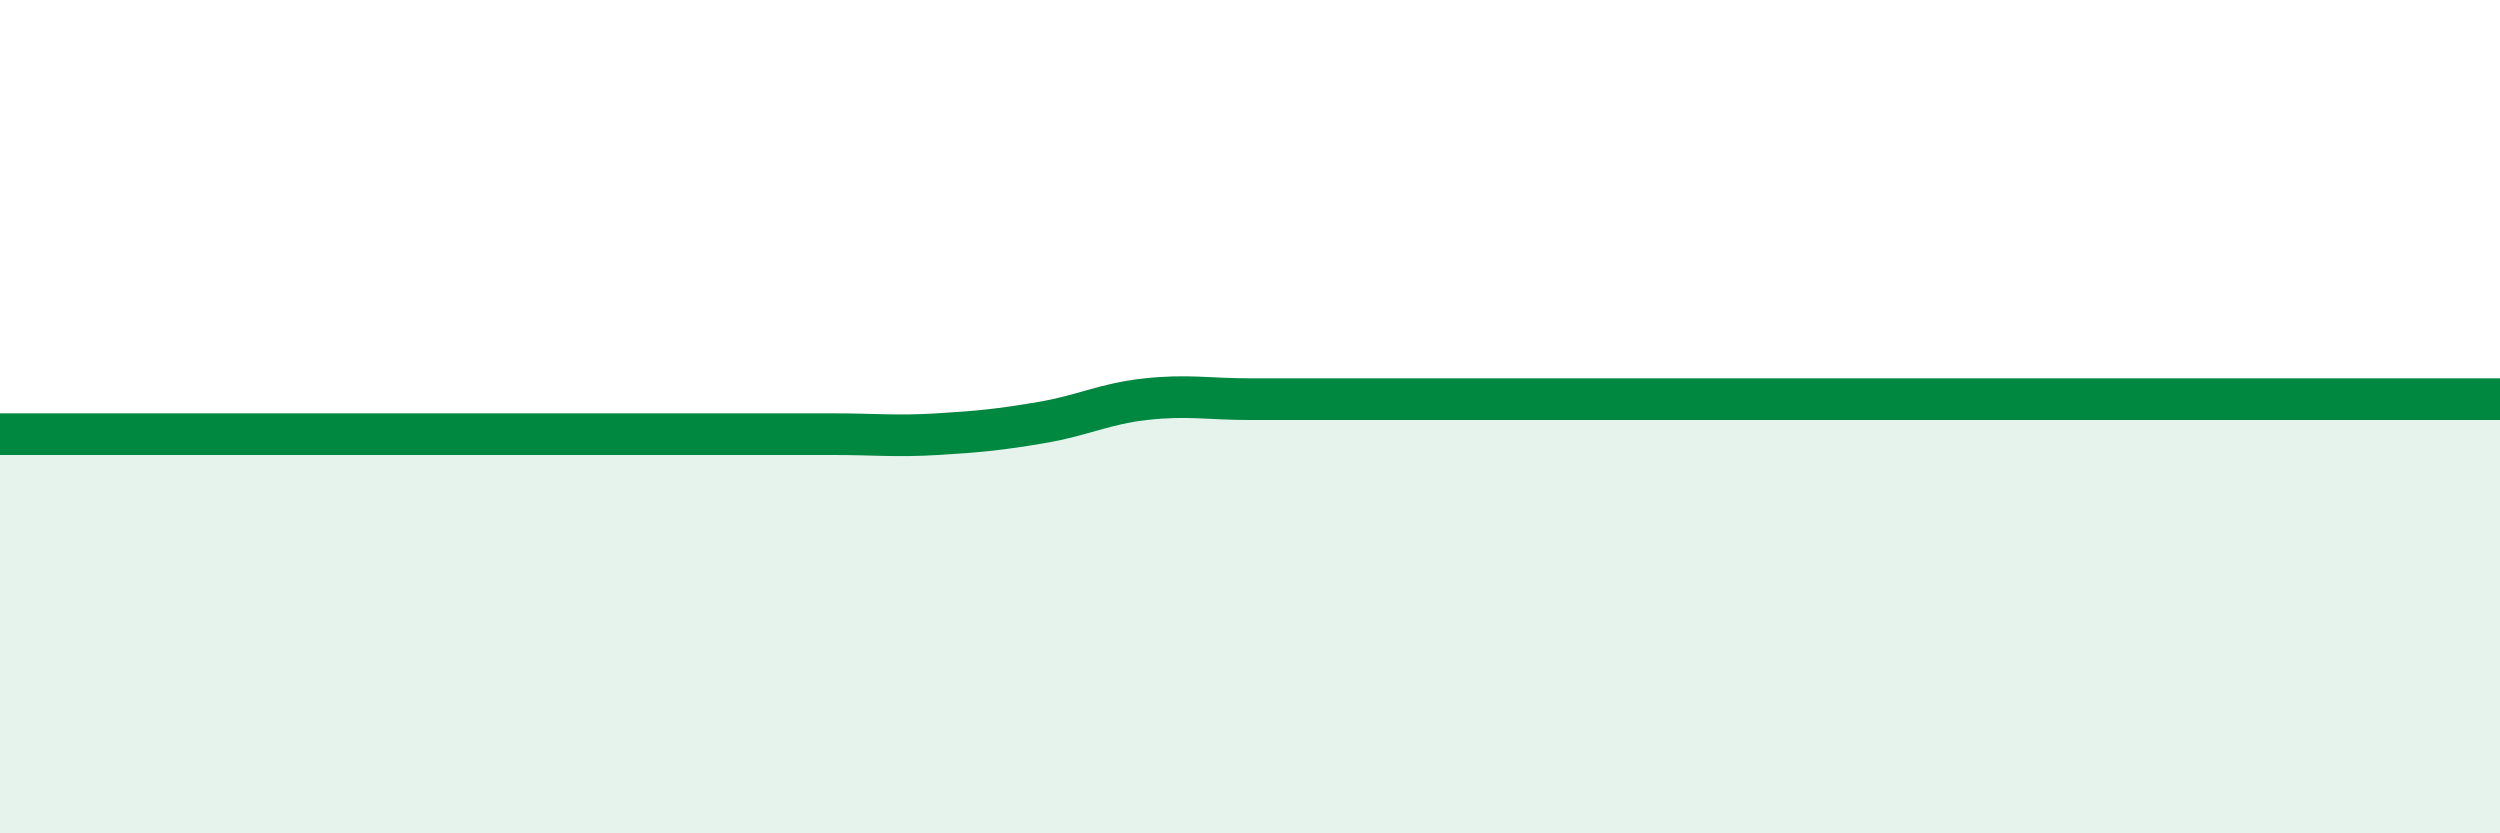
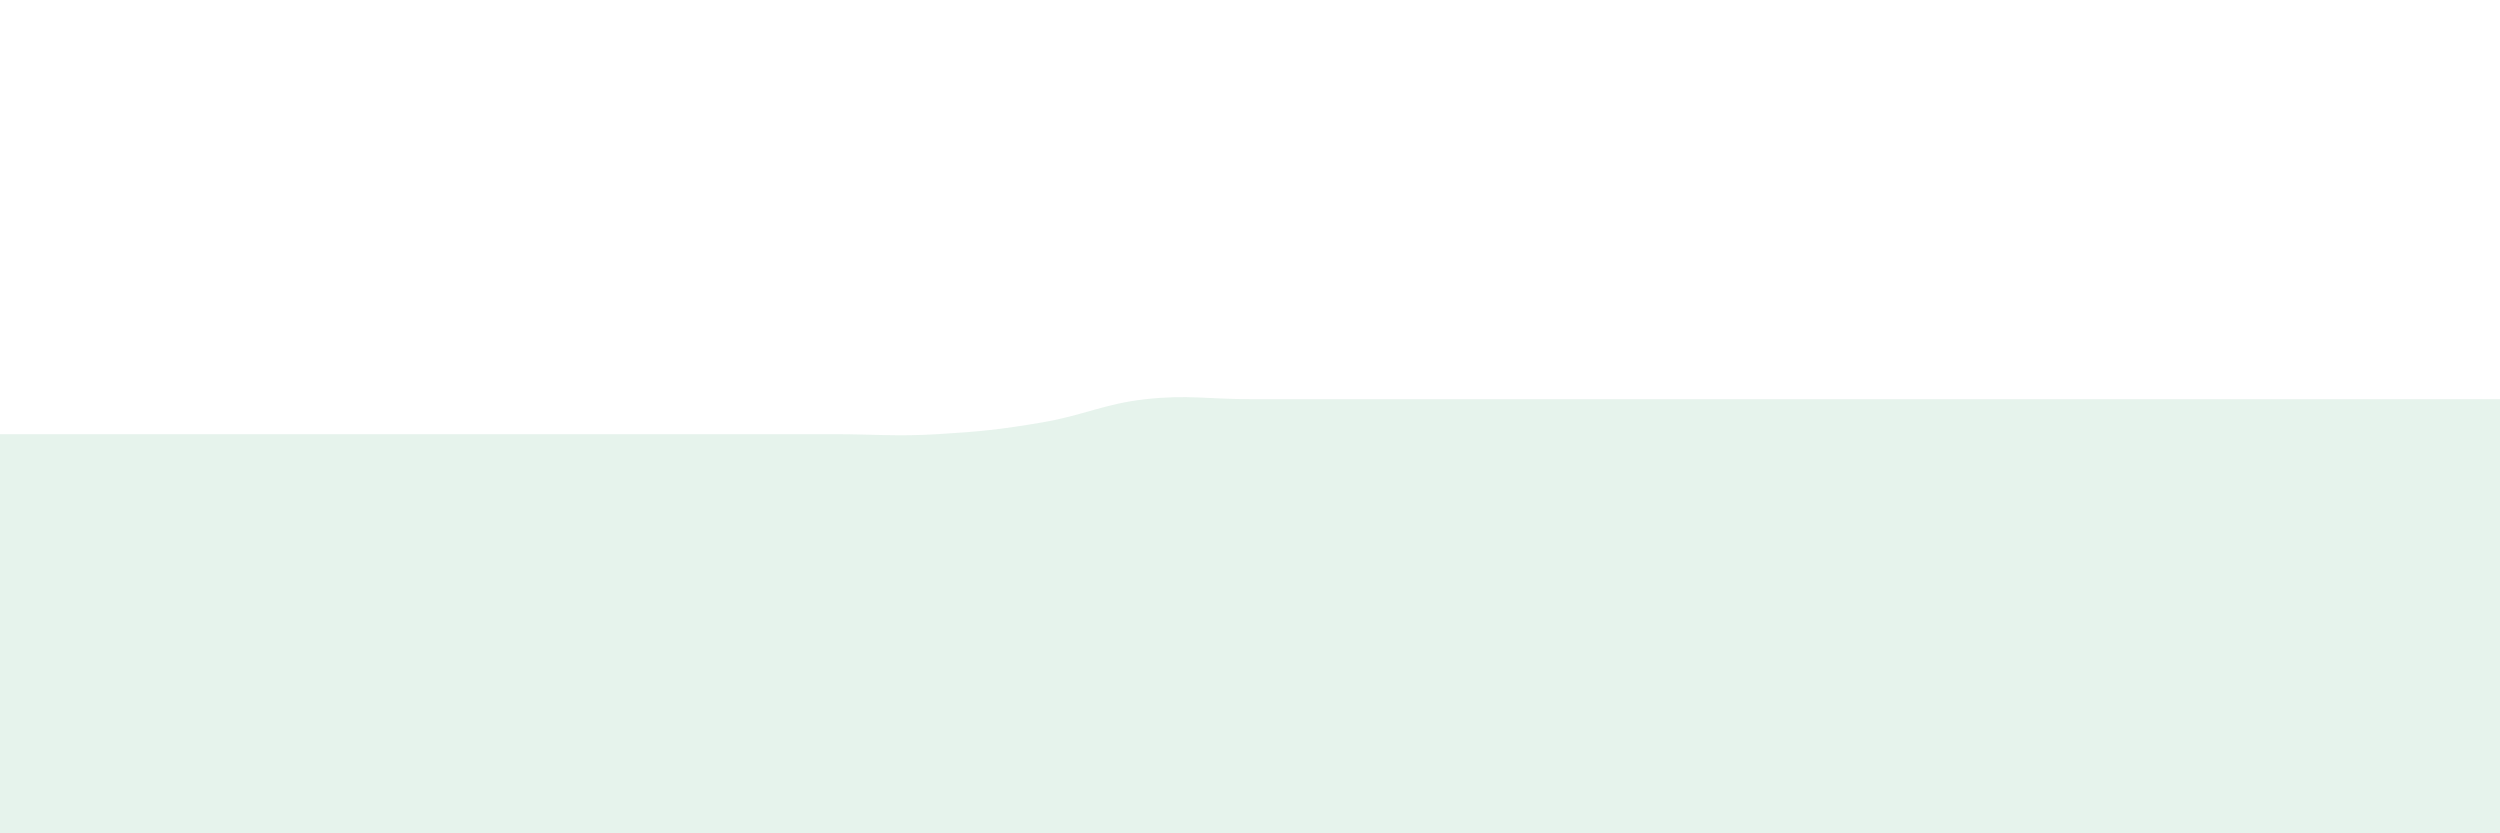
<svg xmlns="http://www.w3.org/2000/svg" width="60" height="20" viewBox="0 0 60 20">
  <path d="M 0,10.42 C 0.5,10.42 1.5,10.42 2.5,10.42 C 3.5,10.42 4,10.42 5,10.42 C 6,10.42 6.5,10.42 7.5,10.42 C 8.5,10.42 9,10.42 10,10.42 C 11,10.42 11.5,10.42 12.5,10.42 C 13.5,10.42 14,10.42 15,10.42 C 16,10.42 16.5,10.42 17.5,10.42 C 18.5,10.42 19,10.42 20,10.42 C 21,10.42 21.5,10.48 22.5,10.42 C 23.5,10.36 24,10.31 25,10.14 C 26,9.97 26.5,9.69 27.5,9.58 C 28.5,9.47 29,9.58 30,9.58 C 31,9.58 31.5,9.58 32.5,9.58 C 33.5,9.58 34,9.58 35,9.58 C 36,9.58 36.5,9.58 37.5,9.58 C 38.5,9.58 39,9.58 40,9.58 C 41,9.58 41.5,9.58 42.5,9.58 C 43.5,9.58 44,9.58 45,9.58 C 46,9.58 46.5,9.58 47.5,9.58 C 48.5,9.58 49,9.58 50,9.58 C 51,9.58 51.5,9.58 52.5,9.58 C 53.5,9.58 53.5,9.58 55,9.58 C 56.5,9.58 59,9.58 60,9.58L60 20L0 20Z" fill="#008740" opacity="0.1" stroke-linecap="round" stroke-linejoin="round" />
-   <path d="M 0,10.42 C 0.5,10.42 1.5,10.42 2.5,10.42 C 3.5,10.42 4,10.42 5,10.42 C 6,10.42 6.5,10.42 7.5,10.42 C 8.5,10.42 9,10.42 10,10.42 C 11,10.42 11.5,10.42 12.5,10.42 C 13.5,10.42 14,10.42 15,10.42 C 16,10.42 16.5,10.42 17.5,10.42 C 18.5,10.42 19,10.42 20,10.42 C 21,10.42 21.5,10.48 22.5,10.42 C 23.5,10.36 24,10.31 25,10.14 C 26,9.97 26.5,9.69 27.5,9.58 C 28.5,9.47 29,9.58 30,9.58 C 31,9.58 31.5,9.58 32.5,9.58 C 33.5,9.58 34,9.58 35,9.58 C 36,9.58 36.5,9.58 37.5,9.58 C 38.5,9.58 39,9.58 40,9.58 C 41,9.58 41.5,9.58 42.5,9.58 C 43.5,9.58 44,9.58 45,9.58 C 46,9.58 46.5,9.58 47.5,9.58 C 48.5,9.58 49,9.58 50,9.58 C 51,9.58 51.5,9.58 52.5,9.58 C 53.5,9.58 53.5,9.58 55,9.58 C 56.5,9.58 59,9.58 60,9.58" stroke="#008740" stroke-width="1" fill="none" stroke-linecap="round" stroke-linejoin="round" />
</svg>